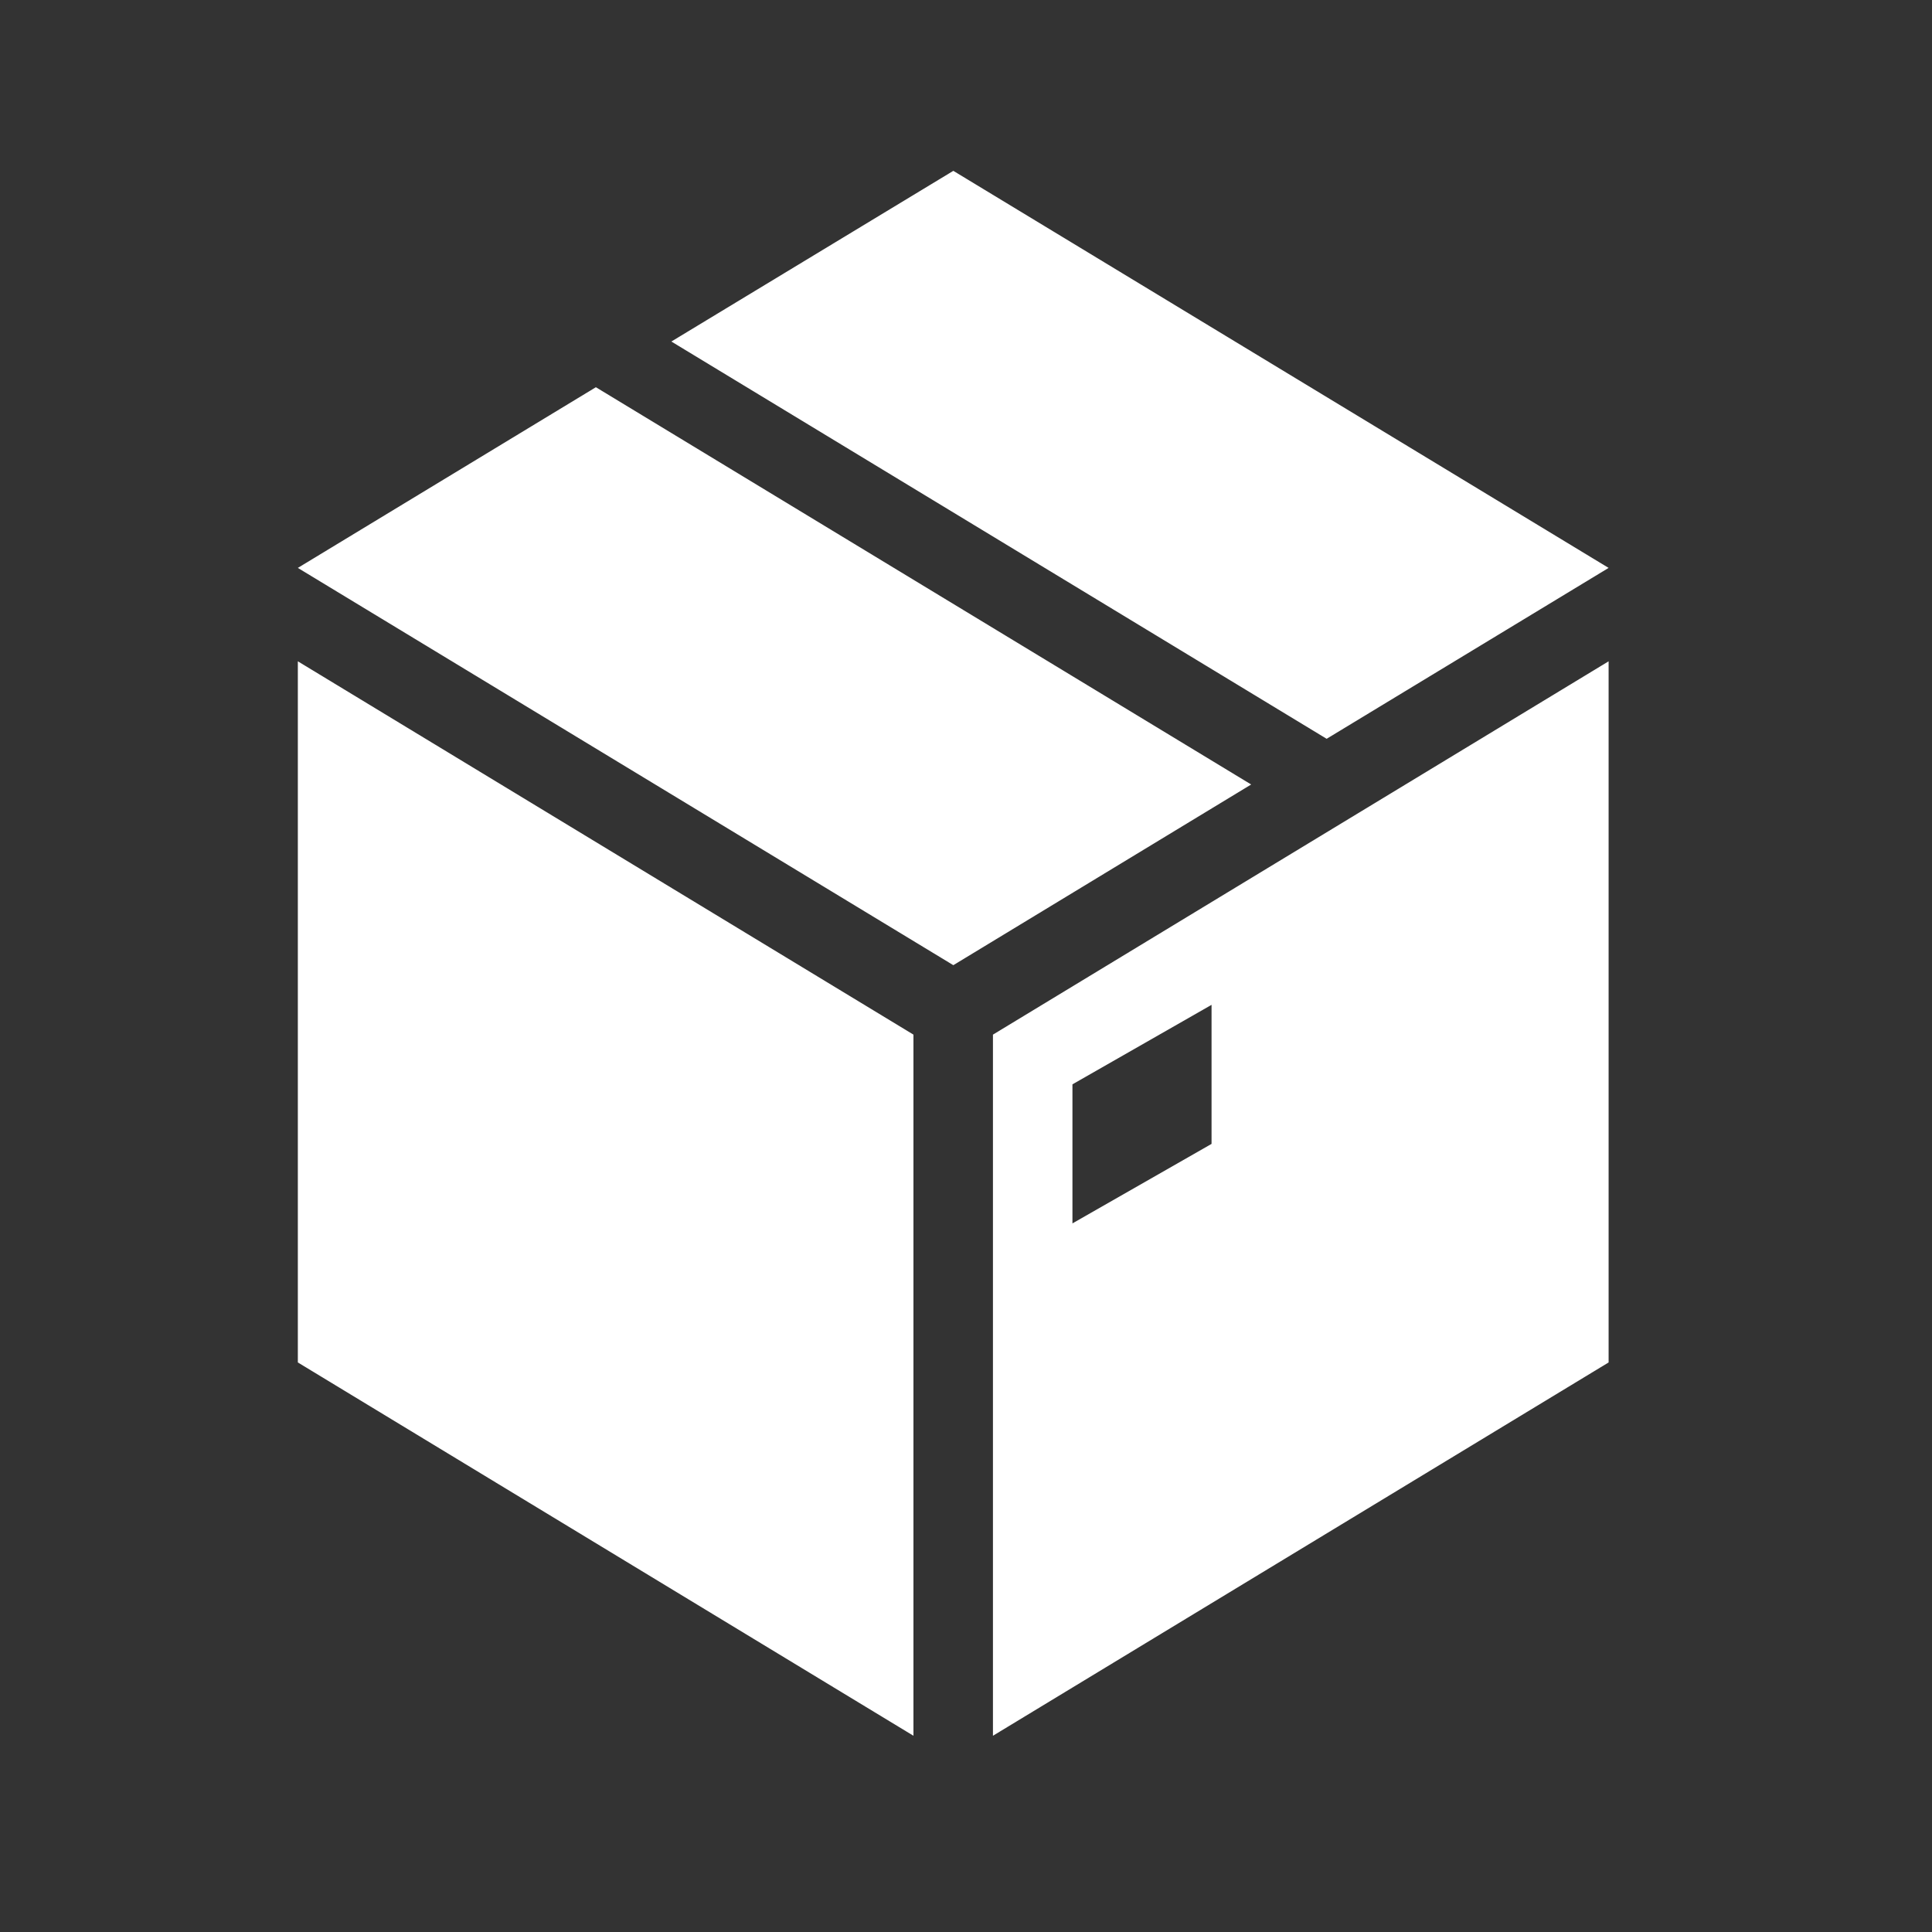
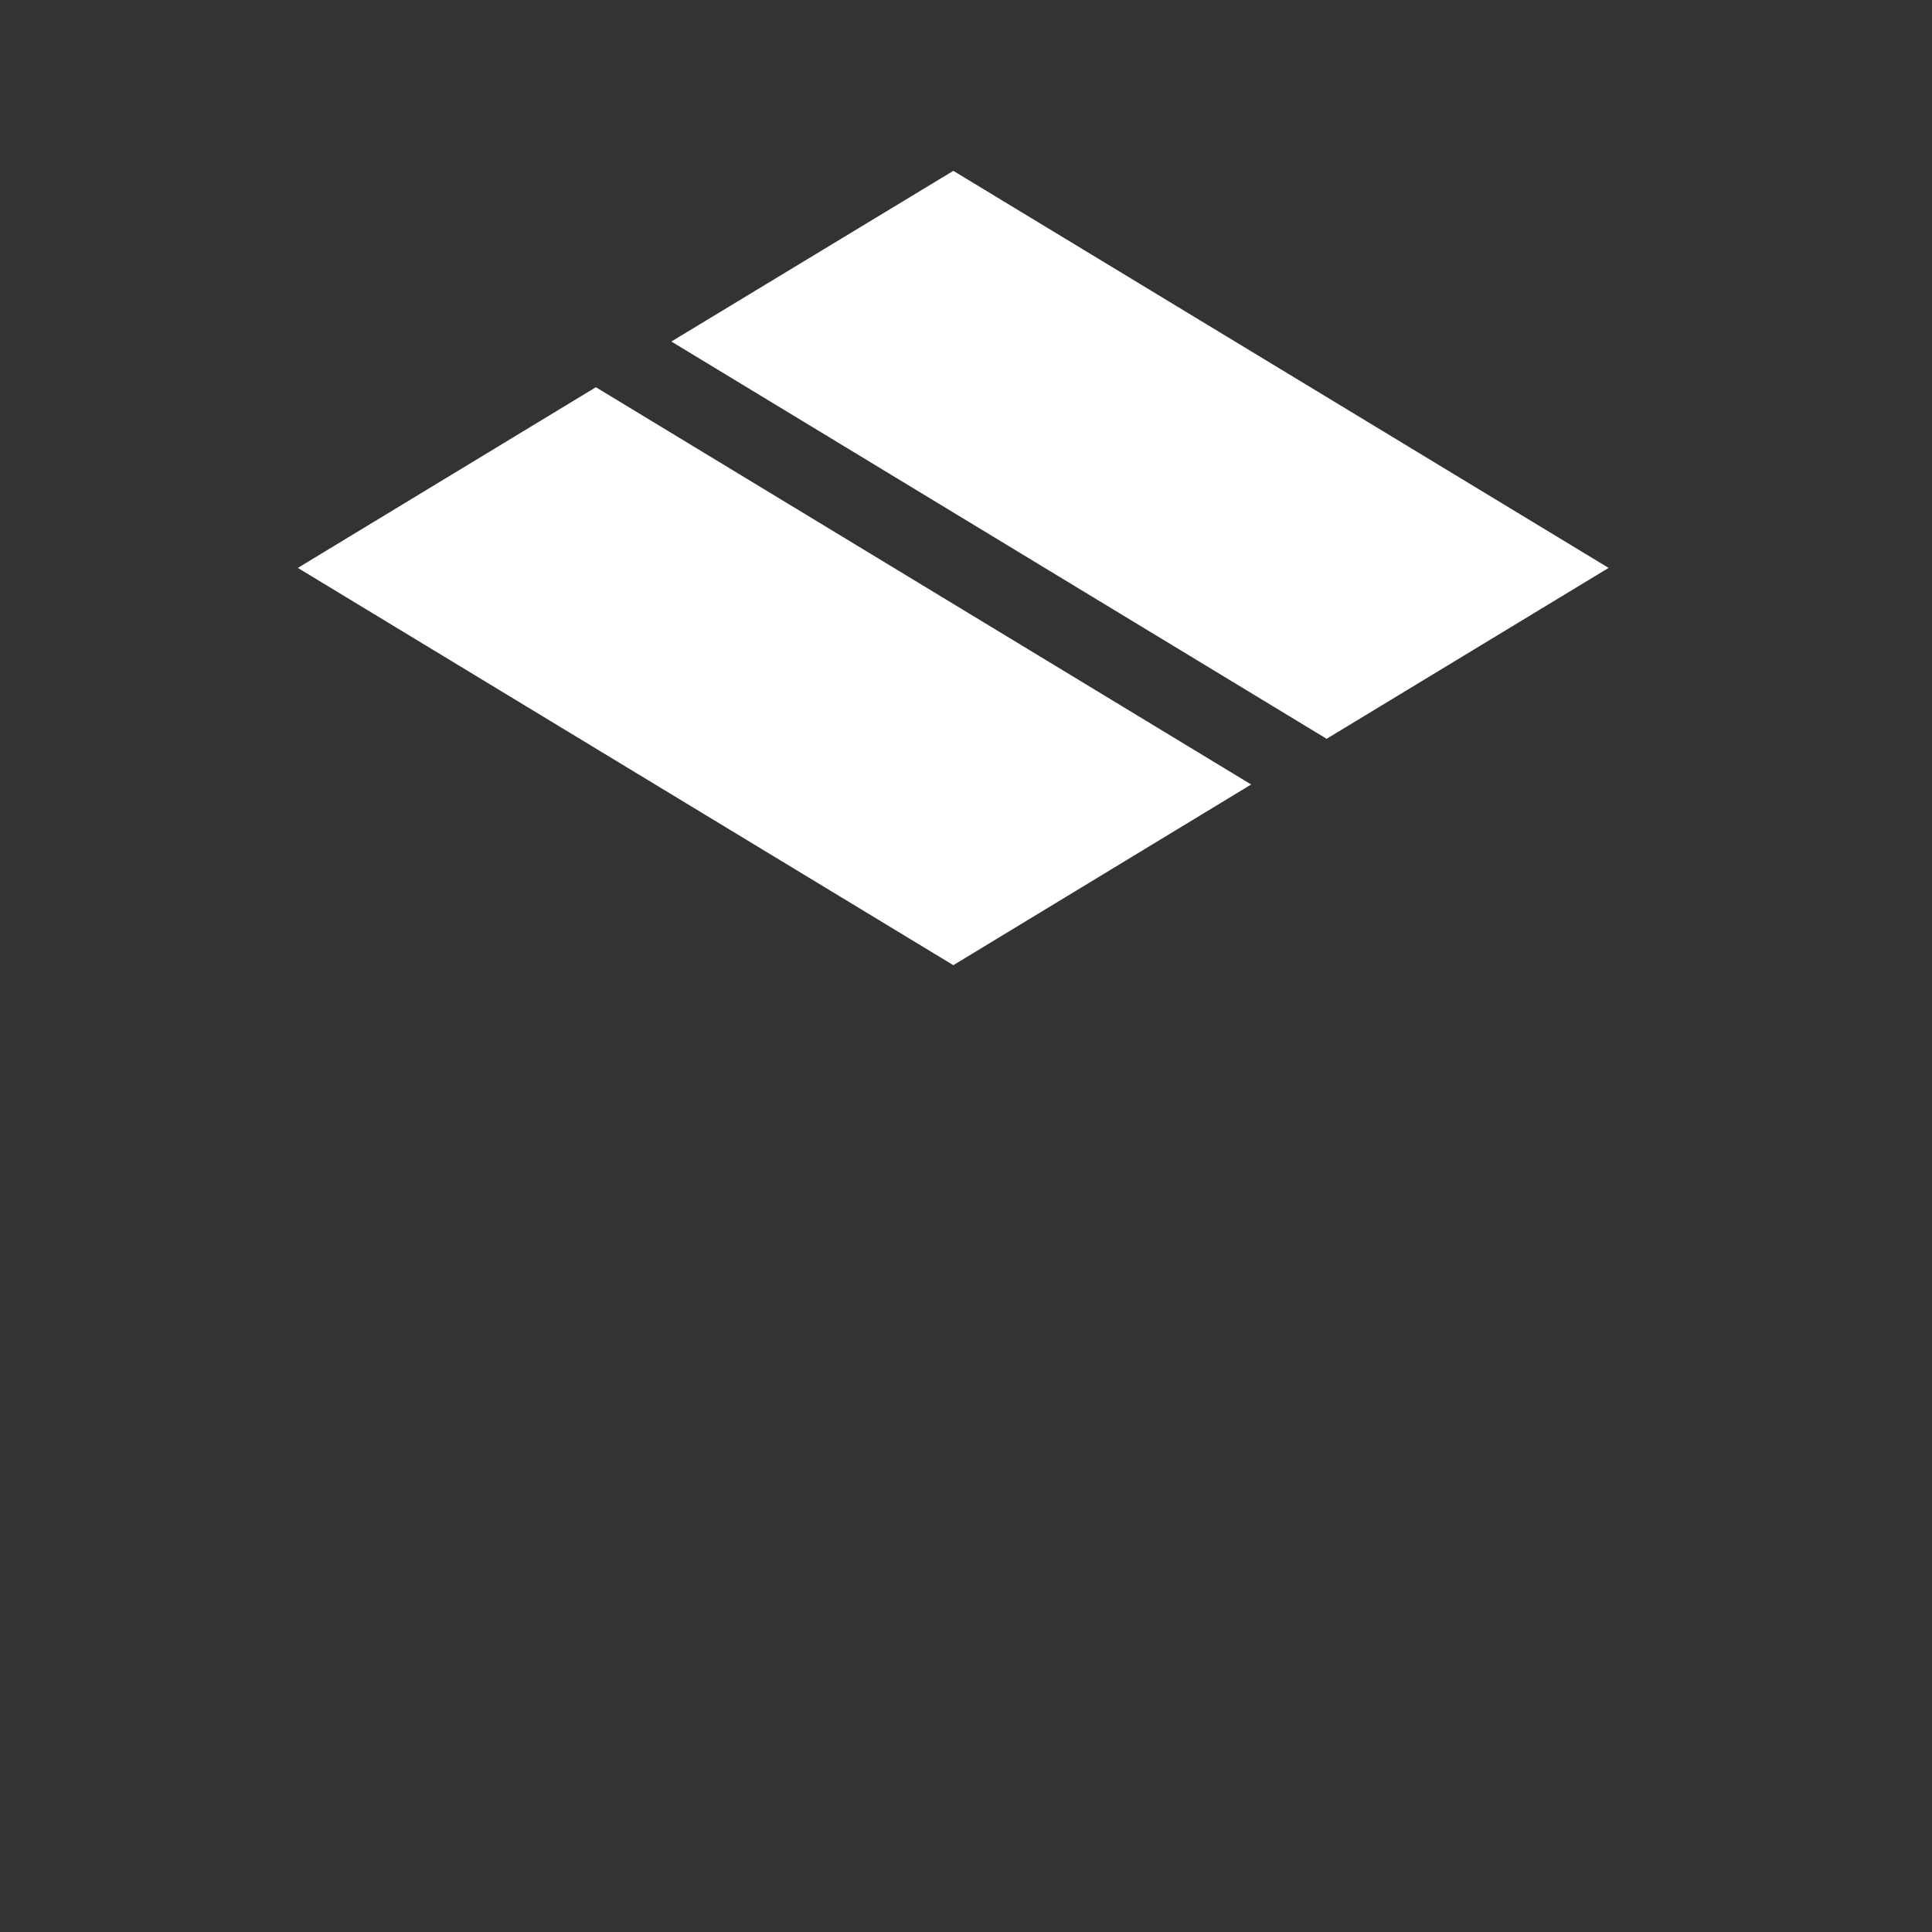
<svg xmlns="http://www.w3.org/2000/svg" width="50" zoomAndPan="magnify" viewBox="0 0 37.5 37.5" height="50" preserveAspectRatio="xMidYMid meet">
  <rect x="0" y="0" width="37.5" height="37.5" fill="#333333" stroke="none" />
  <g id="79f1cc12a1">
    <path style=" stroke:none;fill-rule:nonzero;fill:#ffffff;fill-opacity:1;" d="M 11.566 7.516 L 5.781 11.023 L 18.504 18.734 L 24.285 15.227 Z M 11.566 7.516 " />
    <path style=" stroke:none;fill-rule:nonzero;fill:#ffffff;fill-opacity:1;" d="M 31.223 11.023 L 18.504 3.316 L 13.031 6.629 L 25.75 14.34 Z M 31.223 11.023 " />
-     <path style=" stroke:none;fill-rule:nonzero;fill:#ffffff;fill-opacity:1;" d="M 5.781 14.109 L 5.781 26.445 L 17.73 33.691 L 17.73 20.082 L 5.781 12.836 Z M 5.781 14.109 " />
-     <path style=" stroke:none;fill-rule:nonzero;fill:#ffffff;fill-opacity:1;" d="M 23.516 22.203 L 20.816 23.746 L 20.816 21.047 L 23.516 19.504 Z M 19.273 20.082 L 19.273 33.691 L 31.223 26.445 L 31.223 12.836 Z M 19.273 20.082 " />
  </g>
</svg>